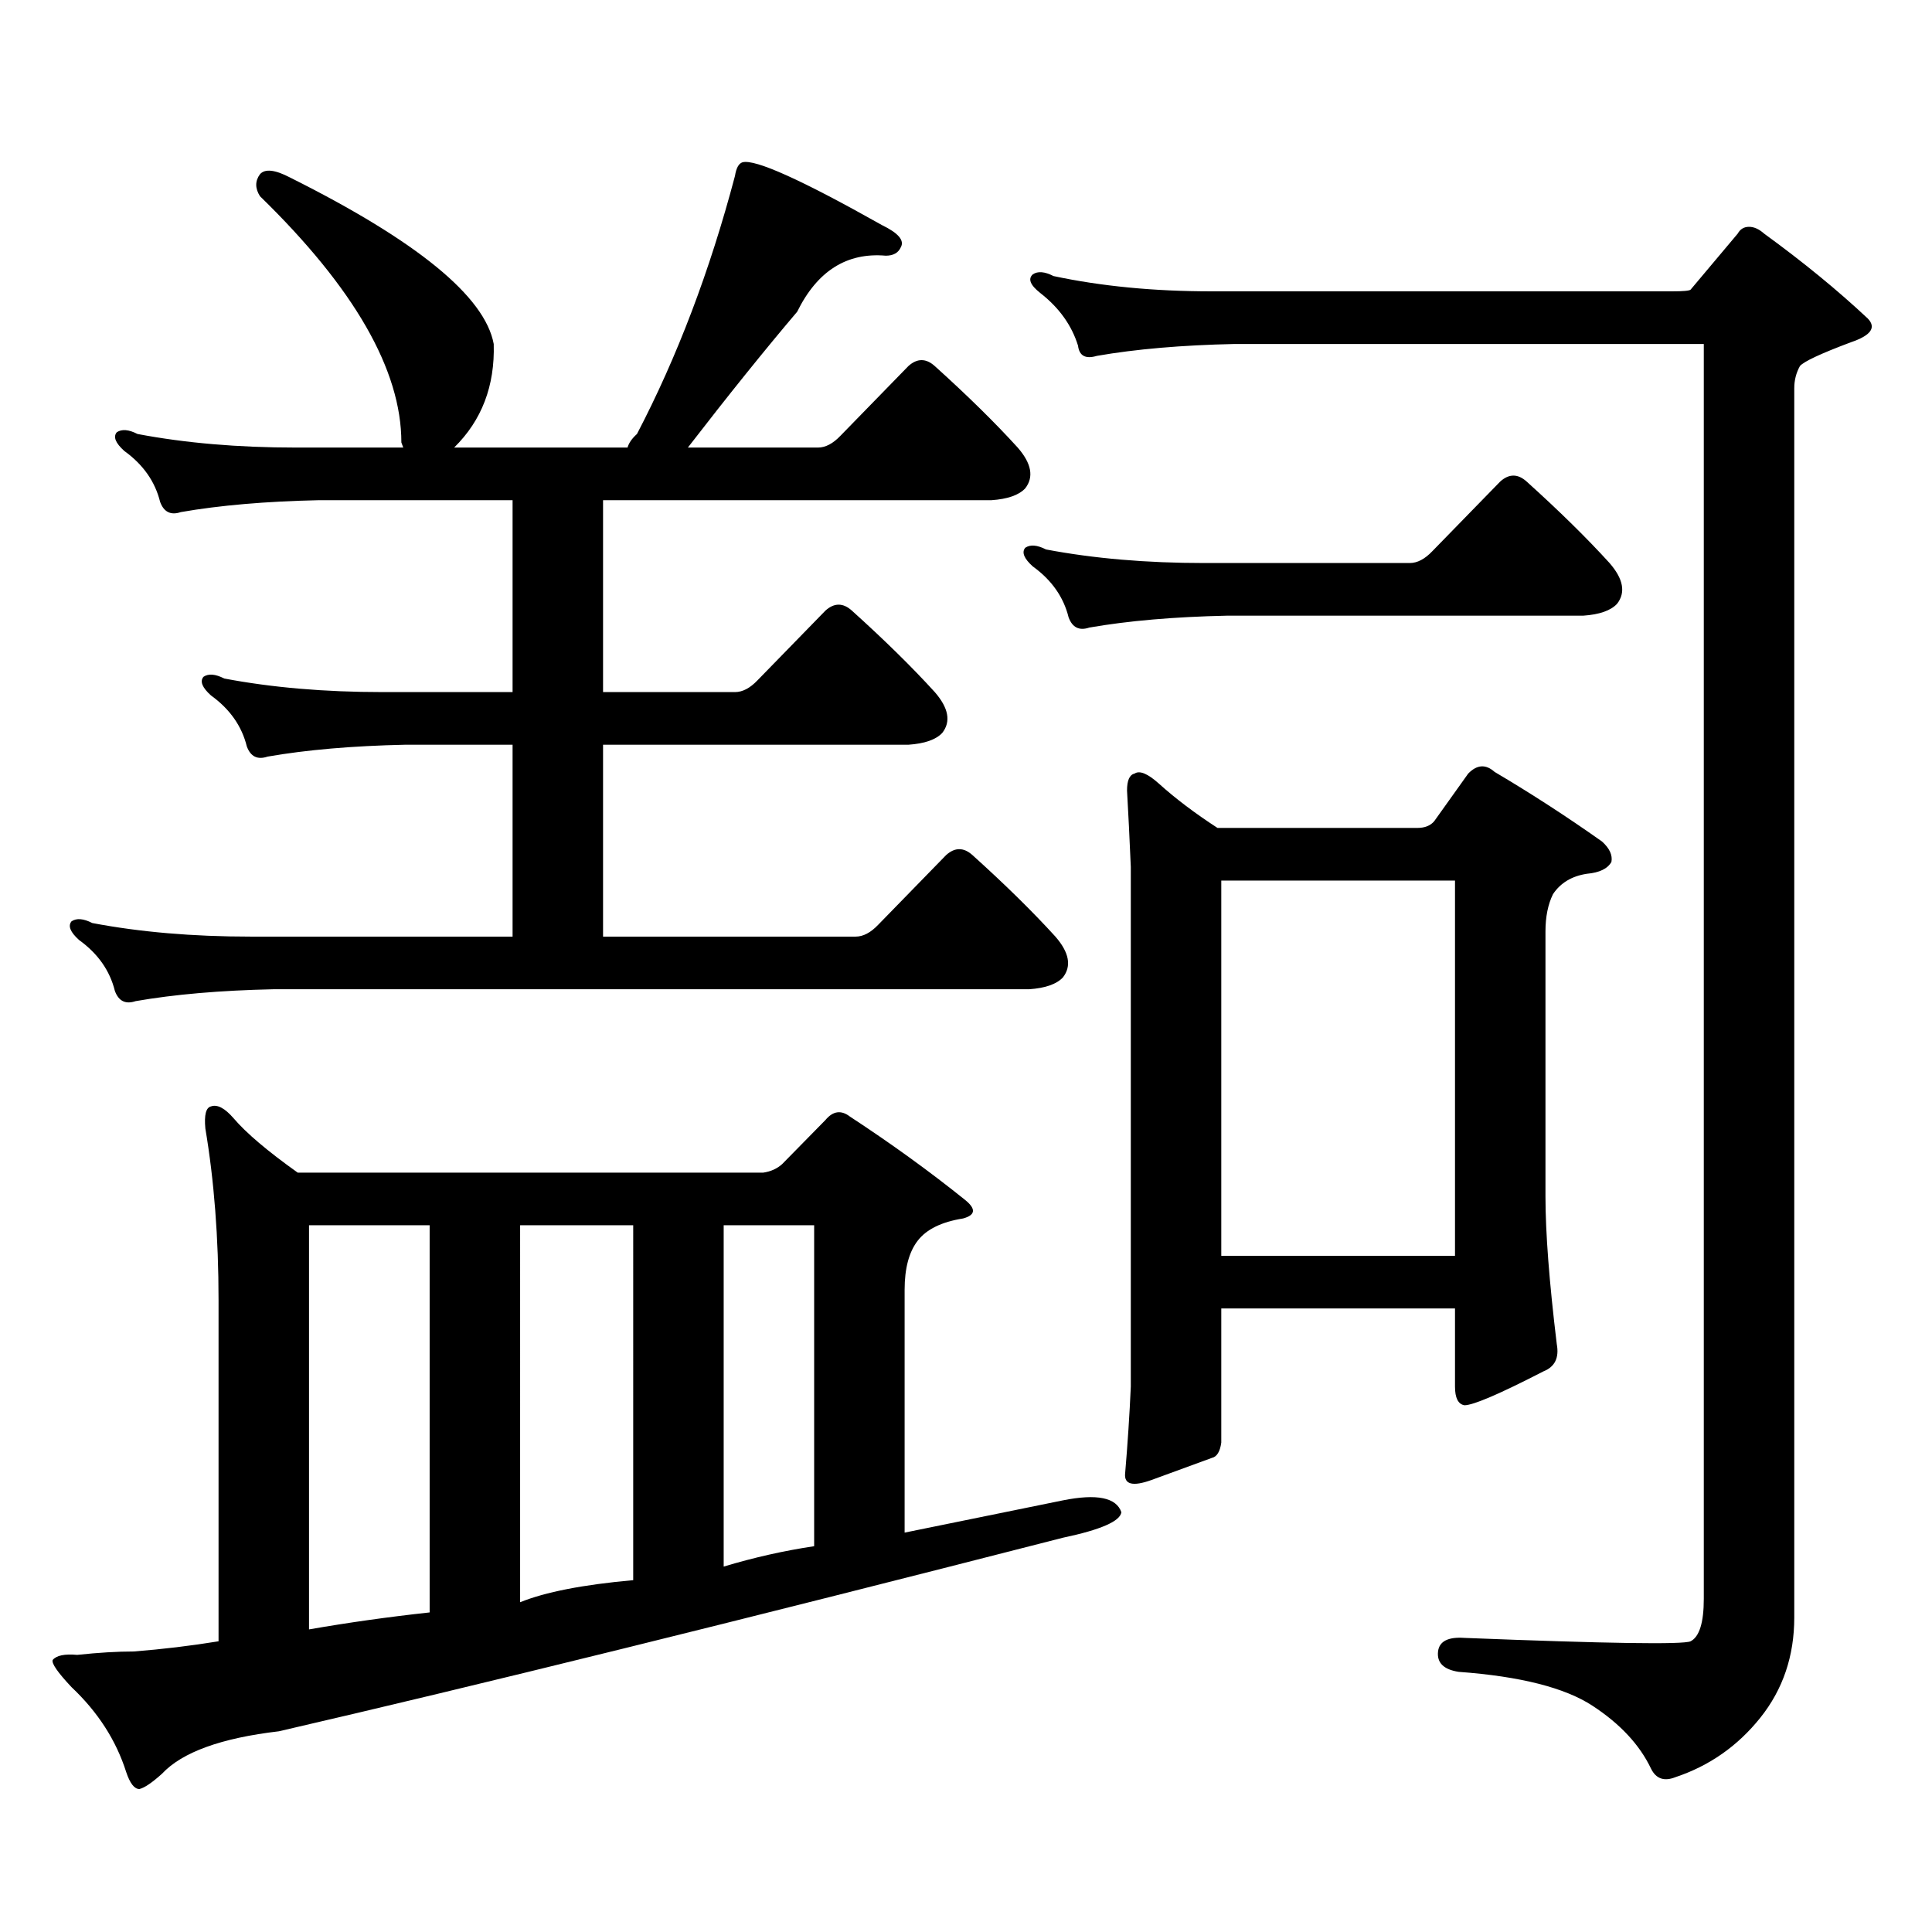
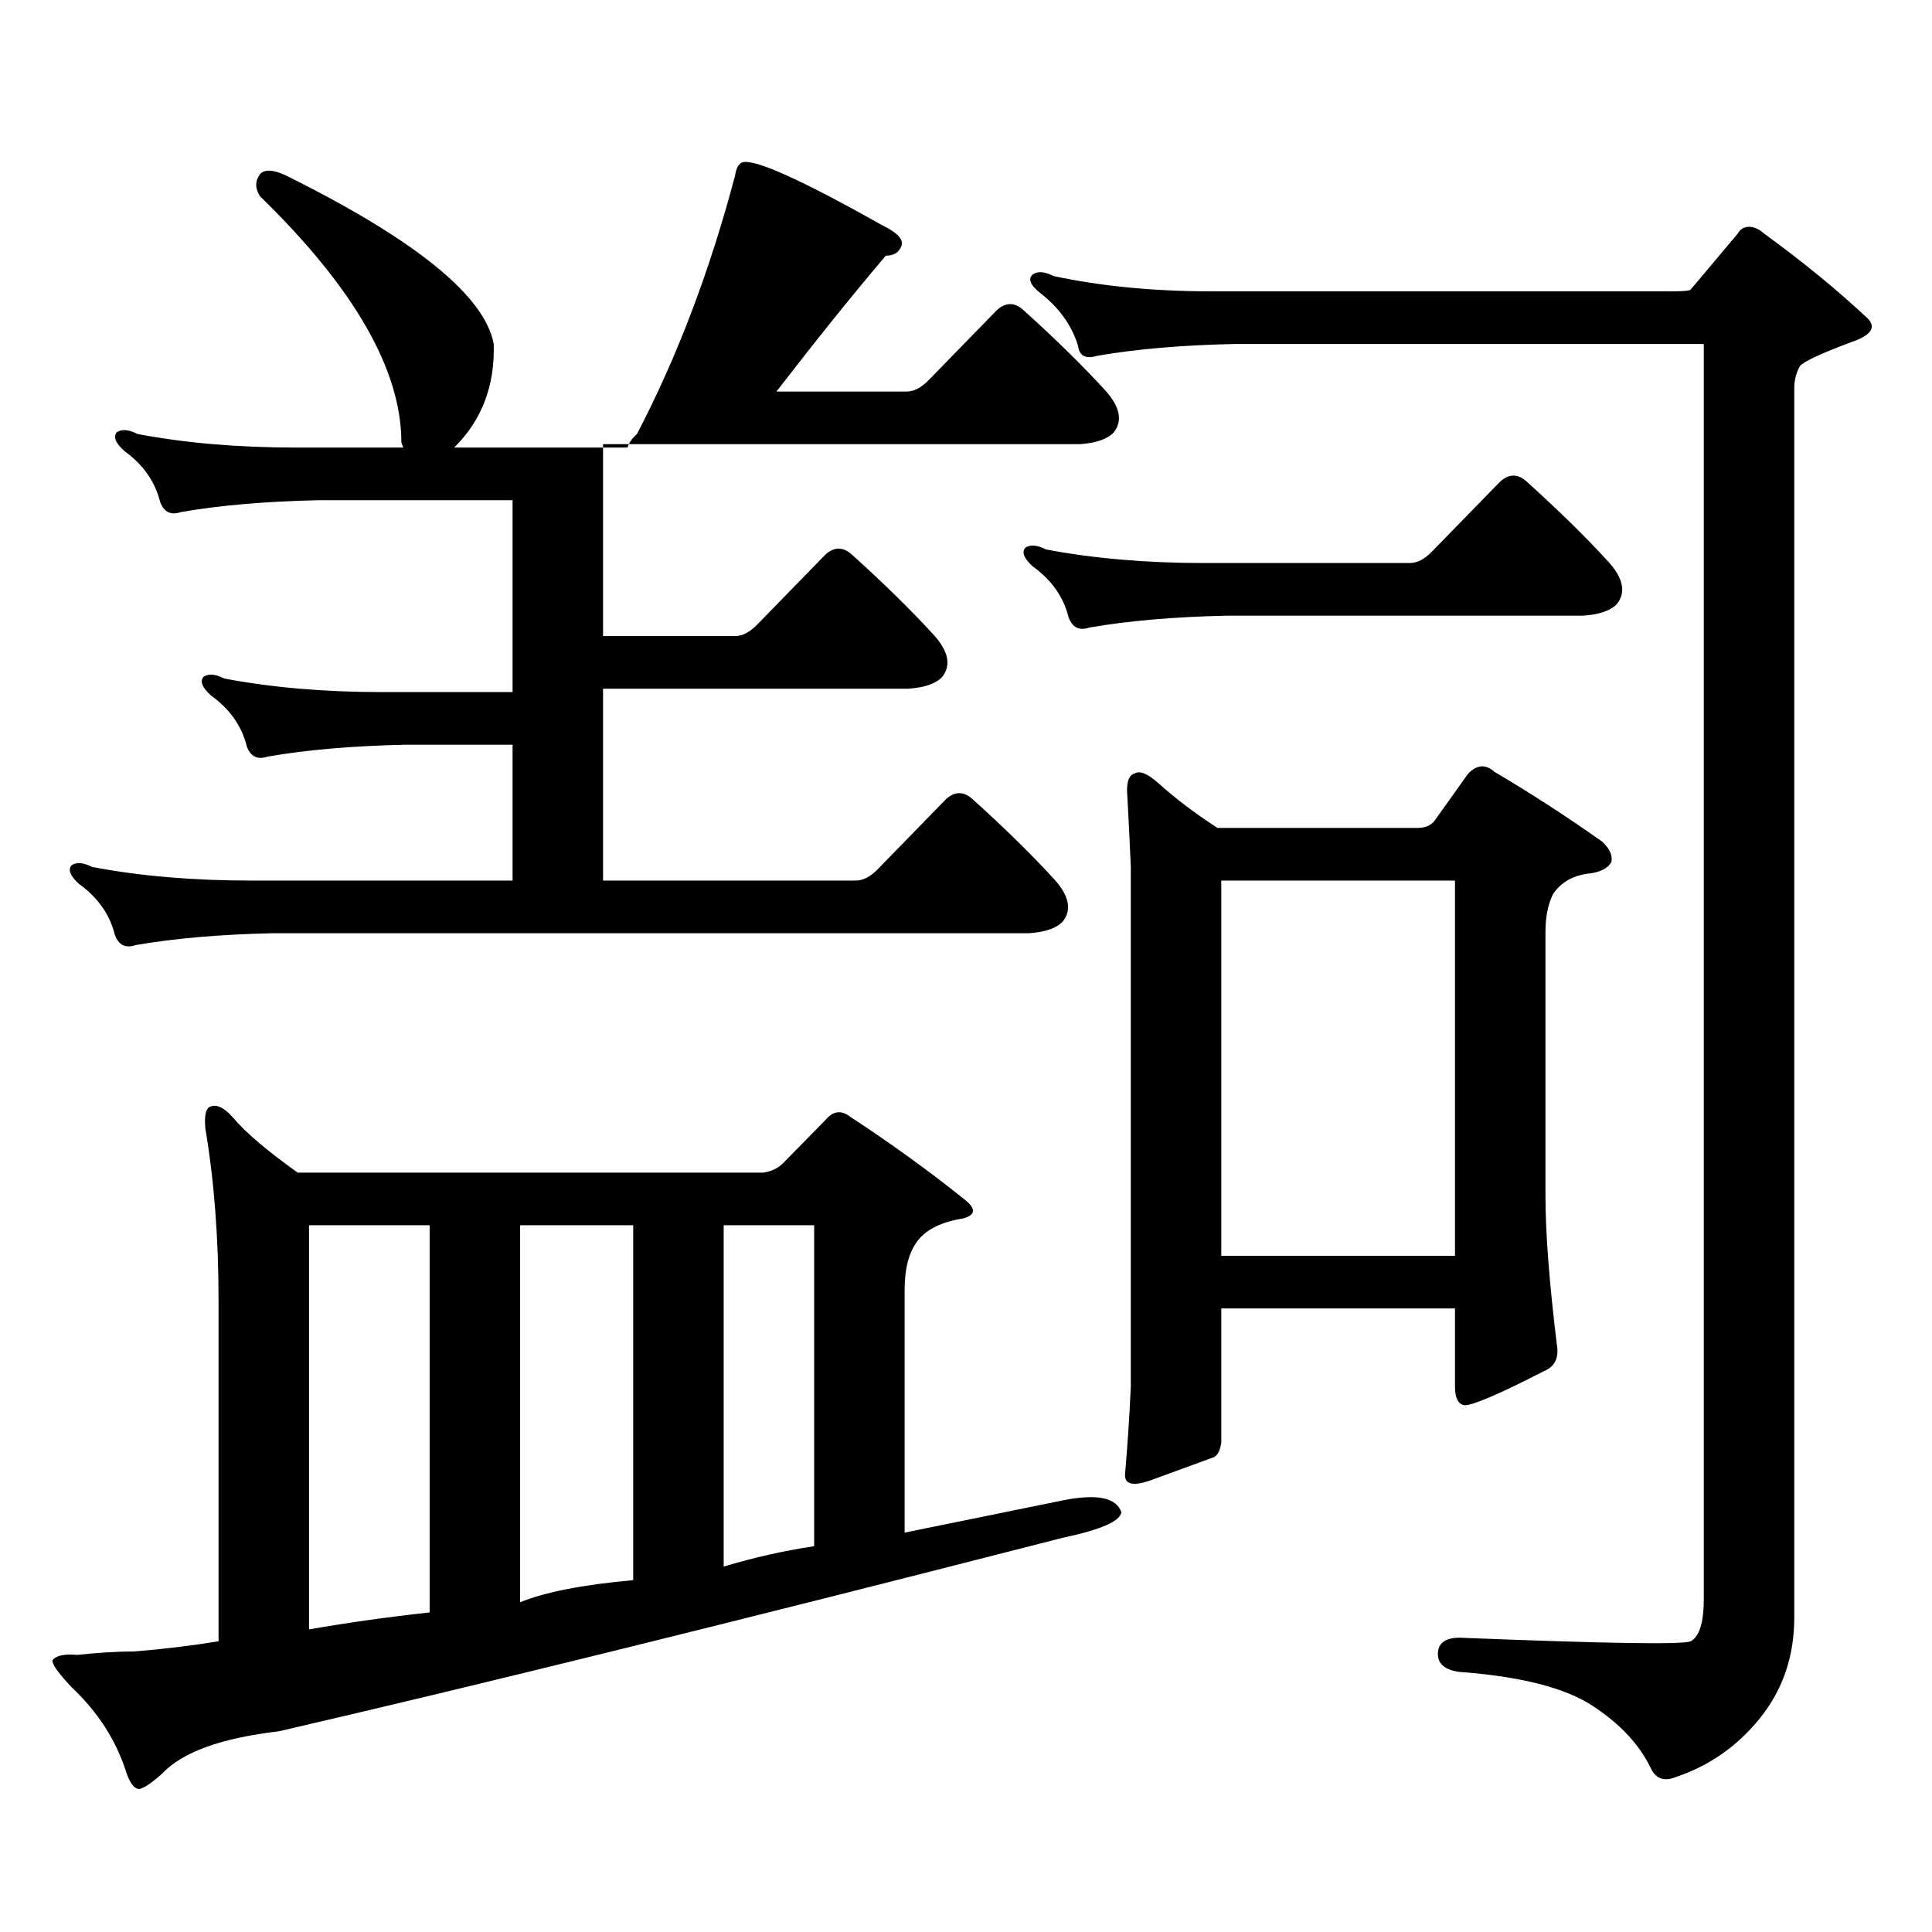
<svg xmlns="http://www.w3.org/2000/svg" version="1.1" id="图层_1" x="0px" y="0px" width="1000px" height="1000px" viewBox="0 0 1000 1000" enable-background="new 0 0 1000 1000" xml:space="preserve">
-   <path d="M580.425,782.734c-0.655,4.683-10.731,9.077-30.243,13.184c-169.111,43.354-304.383,76.753-405.844,100.195  c-29.923,3.516-50.09,10.835-60.486,21.973c-5.213,4.683-9.115,7.319-11.707,7.91c-2.606,0-4.878-2.938-6.829-8.789  c-5.213-16.411-14.634-31.063-28.292-43.945c-7.164-7.622-10.411-12.305-9.756-14.063c1.951-2.349,6.174-3.228,12.683-2.637  c11.052-1.181,20.808-1.758,29.268-1.758c14.954-1.181,29.588-2.938,43.901-5.273v-176.66c0-32.218-2.286-61.812-6.829-88.77  c-0.655-7.031,0.32-10.835,2.927-11.426c3.247-1.167,7.149,0.879,11.707,6.152c6.494,7.622,17.561,17.001,33.17,28.125h240.97  c3.902-0.577,7.149-2.046,9.756-4.395l22.438-22.852c3.902-4.683,8.125-5.273,12.683-1.758  c21.463,14.063,41.295,28.427,59.511,43.066c5.854,4.696,5.519,7.91-0.976,9.668c-11.066,1.758-18.871,5.575-23.414,11.426  c-4.558,5.864-6.829,14.364-6.829,25.488v125.684c14.299-2.938,41.615-8.501,81.949-16.699  C567.742,773.066,577.818,775.126,580.425,782.734z M265.311,385.469h-55.608c-27.316,0.591-51.065,2.637-71.218,6.152  c-5.213,1.758-8.78,0-10.731-5.273c-2.606-10.547-8.78-19.336-18.536-26.367c-4.558-4.093-5.854-7.319-3.902-9.668  c2.592-1.758,6.174-1.456,10.731,0.879c24.71,4.696,52.026,7.031,81.949,7.031h67.315v-99.316H164.825  c-27.316,0.591-51.065,2.637-71.218,6.152c-5.213,1.758-8.78,0-10.731-5.273c-2.606-10.547-8.78-19.336-18.536-26.367  c-4.558-4.093-5.854-7.319-3.902-9.668c2.592-1.758,6.174-1.456,10.731,0.879c24.71,4.696,52.026,7.031,81.949,7.031h55.608  l-0.976-2.637c0-37.491-24.39-79.98-73.169-127.441c-2.606-4.093-2.606-7.91,0-11.426c2.592-2.925,7.805-2.335,15.609,1.758  c65.685,32.821,100.806,61.523,105.363,86.133c0.641,21.685-6.188,39.551-20.487,53.613h89.754c0.641-2.335,2.271-4.683,4.878-7.031  c20.808-39.839,37.713-84.375,50.73-133.594c0.641-4.093,1.951-6.44,3.902-7.031c6.494-1.758,30.563,9.091,72.193,32.52  c8.445,4.106,11.707,7.91,9.756,11.426c-1.311,2.938-3.902,4.395-7.805,4.395c-20.167-1.758-35.456,7.91-45.853,29.004  c-16.92,19.927-35.776,43.368-56.584,70.313h67.315c3.902,0,7.805-2.046,11.707-6.152l35.121-36.035  c4.543-4.093,9.101-4.093,13.658,0c16.905,15.243,31.219,29.306,42.926,42.188c7.149,8.212,8.445,15.243,3.902,21.094  c-3.262,3.516-9.115,5.575-17.561,6.152H312.139v99.316h68.291c3.902,0,7.805-2.046,11.707-6.152l35.121-36.035  c4.543-4.093,9.101-4.093,13.658,0c16.905,15.243,31.219,29.306,42.926,42.188c7.149,8.212,8.445,15.243,3.902,21.094  c-3.262,3.516-9.115,5.575-17.561,6.152H312.139v99.316h130.729c3.902,0,7.805-2.046,11.707-6.152l35.121-36.035  c4.543-4.093,9.101-4.093,13.658,0c16.905,15.243,31.219,29.306,42.926,42.188c7.149,8.212,8.445,15.243,3.902,21.094  c-3.262,3.516-9.115,5.575-17.561,6.152h-391.21c-27.316,0.591-51.065,2.637-71.218,6.152c-5.213,1.758-8.78,0-10.731-5.273  c-2.606-10.547-8.78-19.336-18.536-26.367c-4.558-4.093-5.854-7.319-3.902-9.668c2.592-1.758,6.174-1.456,10.731,0.879  c24.71,4.696,52.026,7.031,81.949,7.031h135.606V385.469z M159.947,843.379c20.152-3.516,40.975-6.454,62.438-8.789V634.199h-62.438  V843.379z M269.213,829.316c13.003-5.273,32.515-9.091,58.535-11.426V634.199h-58.535V829.316z M374.576,810.859  c15.609-4.696,31.219-8.212,46.828-10.547V634.199h-46.828V810.859z M741.396,285.273l35.121-36.035  c4.543-4.093,9.101-4.093,13.658,0c16.905,15.243,31.219,29.306,42.926,42.188c7.149,8.212,8.445,15.243,3.902,21.094  c-3.262,3.516-9.115,5.575-17.561,6.152H635.058c-27.316,0.591-51.065,2.637-71.218,6.152c-5.213,1.758-8.78,0-10.731-5.273  c-2.606-10.547-8.78-19.336-18.536-26.367c-4.558-4.093-5.854-7.319-3.902-9.668c2.592-1.758,6.174-1.456,10.731,0.879  c24.71,4.696,52.026,7.031,81.949,7.031h106.339C733.592,291.426,737.494,289.38,741.396,285.273z M865.296,150.801  c5.854,0,9.101-0.288,9.756-0.879l24.39-29.004c1.296-2.335,3.247-3.516,5.854-3.516c2.592,0,5.198,1.181,7.805,3.516  c20.152,14.653,38.048,29.306,53.657,43.945c4.543,4.696,1.616,8.789-8.78,12.305c-15.609,5.864-24.39,9.97-26.341,12.305  c-1.951,3.516-2.927,7.333-2.927,11.426v636.328c0,19.913-5.854,37.202-17.561,51.855c-11.707,14.64-26.341,24.897-43.901,30.762  c-5.854,2.335-10.091,0.879-12.683-4.395c-5.854-12.305-15.944-23.153-30.243-32.52c-14.313-9.38-37.407-15.243-69.267-17.578  c-7.805-1.181-11.387-4.696-10.731-10.547c0.641-5.273,5.198-7.622,13.658-7.031c74.145,2.925,113.168,3.516,117.07,1.758  c4.543-2.349,6.829-9.668,6.829-21.973V178.047H638.96c-27.316,0.591-51.065,2.637-71.218,6.152c-5.854,1.758-9.115,0-9.756-5.273  c-3.262-10.547-9.756-19.624-19.512-27.246c-5.213-4.093-6.509-7.319-3.902-9.668c2.592-1.758,6.174-1.456,10.731,0.879  c24.71,5.273,52.026,7.91,81.949,7.91H865.296z M632.131,677.266v69.434c-0.655,4.696-2.286,7.333-4.878,7.91  c-6.509,2.349-16.92,6.152-31.219,11.426c-9.756,3.516-14.313,2.349-13.658-3.516c1.296-15.229,2.271-30.171,2.927-44.824V448.75  c-0.655-15.229-1.311-28.413-1.951-39.551c0-5.273,1.296-8.198,3.902-8.789c2.592-1.758,6.829,0,12.683,5.273  c8.445,7.622,18.536,15.243,30.243,22.852h103.412c3.902,0,6.829-1.167,8.78-3.516l17.561-24.609  c4.543-4.683,9.101-4.972,13.658-0.879c18.856,11.138,37.393,23.153,55.608,36.035c3.902,3.516,5.519,7.031,4.878,10.547  c-1.951,3.516-6.188,5.575-12.683,6.152c-7.805,1.181-13.658,4.696-17.561,10.547c-2.606,5.273-3.902,11.728-3.902,19.336v137.109  c0,18.759,1.951,44.247,5.854,76.465c1.296,7.031-0.976,11.728-6.829,14.063c-22.773,11.728-36.432,17.578-40.975,17.578  c-3.262-0.577-4.878-3.804-4.878-9.668v-40.43H632.131z M632.131,650.02h120.973V455.781H632.131V650.02z" />
+   <path d="M580.425,782.734c-0.655,4.683-10.731,9.077-30.243,13.184c-169.111,43.354-304.383,76.753-405.844,100.195  c-29.923,3.516-50.09,10.835-60.486,21.973c-5.213,4.683-9.115,7.319-11.707,7.91c-2.606,0-4.878-2.938-6.829-8.789  c-5.213-16.411-14.634-31.063-28.292-43.945c-7.164-7.622-10.411-12.305-9.756-14.063c1.951-2.349,6.174-3.228,12.683-2.637  c11.052-1.181,20.808-1.758,29.268-1.758c14.954-1.181,29.588-2.938,43.901-5.273v-176.66c0-32.218-2.286-61.812-6.829-88.77  c-0.655-7.031,0.32-10.835,2.927-11.426c3.247-1.167,7.149,0.879,11.707,6.152c6.494,7.622,17.561,17.001,33.17,28.125h240.97  c3.902-0.577,7.149-2.046,9.756-4.395l22.438-22.852c3.902-4.683,8.125-5.273,12.683-1.758  c21.463,14.063,41.295,28.427,59.511,43.066c5.854,4.696,5.519,7.91-0.976,9.668c-11.066,1.758-18.871,5.575-23.414,11.426  c-4.558,5.864-6.829,14.364-6.829,25.488v125.684c14.299-2.938,41.615-8.501,81.949-16.699  C567.742,773.066,577.818,775.126,580.425,782.734z M265.311,385.469h-55.608c-27.316,0.591-51.065,2.637-71.218,6.152  c-5.213,1.758-8.78,0-10.731-5.273c-2.606-10.547-8.78-19.336-18.536-26.367c-4.558-4.093-5.854-7.319-3.902-9.668  c2.592-1.758,6.174-1.456,10.731,0.879c24.71,4.696,52.026,7.031,81.949,7.031h67.315v-99.316H164.825  c-27.316,0.591-51.065,2.637-71.218,6.152c-5.213,1.758-8.78,0-10.731-5.273c-2.606-10.547-8.78-19.336-18.536-26.367  c-4.558-4.093-5.854-7.319-3.902-9.668c2.592-1.758,6.174-1.456,10.731,0.879c24.71,4.696,52.026,7.031,81.949,7.031h55.608  l-0.976-2.637c0-37.491-24.39-79.98-73.169-127.441c-2.606-4.093-2.606-7.91,0-11.426c2.592-2.925,7.805-2.335,15.609,1.758  c65.685,32.821,100.806,61.523,105.363,86.133c0.641,21.685-6.188,39.551-20.487,53.613h89.754c0.641-2.335,2.271-4.683,4.878-7.031  c20.808-39.839,37.713-84.375,50.73-133.594c0.641-4.093,1.951-6.44,3.902-7.031c6.494-1.758,30.563,9.091,72.193,32.52  c8.445,4.106,11.707,7.91,9.756,11.426c-1.311,2.938-3.902,4.395-7.805,4.395c-16.92,19.927-35.776,43.368-56.584,70.313h67.315c3.902,0,7.805-2.046,11.707-6.152l35.121-36.035  c4.543-4.093,9.101-4.093,13.658,0c16.905,15.243,31.219,29.306,42.926,42.188c7.149,8.212,8.445,15.243,3.902,21.094  c-3.262,3.516-9.115,5.575-17.561,6.152H312.139v99.316h68.291c3.902,0,7.805-2.046,11.707-6.152l35.121-36.035  c4.543-4.093,9.101-4.093,13.658,0c16.905,15.243,31.219,29.306,42.926,42.188c7.149,8.212,8.445,15.243,3.902,21.094  c-3.262,3.516-9.115,5.575-17.561,6.152H312.139v99.316h130.729c3.902,0,7.805-2.046,11.707-6.152l35.121-36.035  c4.543-4.093,9.101-4.093,13.658,0c16.905,15.243,31.219,29.306,42.926,42.188c7.149,8.212,8.445,15.243,3.902,21.094  c-3.262,3.516-9.115,5.575-17.561,6.152h-391.21c-27.316,0.591-51.065,2.637-71.218,6.152c-5.213,1.758-8.78,0-10.731-5.273  c-2.606-10.547-8.78-19.336-18.536-26.367c-4.558-4.093-5.854-7.319-3.902-9.668c2.592-1.758,6.174-1.456,10.731,0.879  c24.71,4.696,52.026,7.031,81.949,7.031h135.606V385.469z M159.947,843.379c20.152-3.516,40.975-6.454,62.438-8.789V634.199h-62.438  V843.379z M269.213,829.316c13.003-5.273,32.515-9.091,58.535-11.426V634.199h-58.535V829.316z M374.576,810.859  c15.609-4.696,31.219-8.212,46.828-10.547V634.199h-46.828V810.859z M741.396,285.273l35.121-36.035  c4.543-4.093,9.101-4.093,13.658,0c16.905,15.243,31.219,29.306,42.926,42.188c7.149,8.212,8.445,15.243,3.902,21.094  c-3.262,3.516-9.115,5.575-17.561,6.152H635.058c-27.316,0.591-51.065,2.637-71.218,6.152c-5.213,1.758-8.78,0-10.731-5.273  c-2.606-10.547-8.78-19.336-18.536-26.367c-4.558-4.093-5.854-7.319-3.902-9.668c2.592-1.758,6.174-1.456,10.731,0.879  c24.71,4.696,52.026,7.031,81.949,7.031h106.339C733.592,291.426,737.494,289.38,741.396,285.273z M865.296,150.801  c5.854,0,9.101-0.288,9.756-0.879l24.39-29.004c1.296-2.335,3.247-3.516,5.854-3.516c2.592,0,5.198,1.181,7.805,3.516  c20.152,14.653,38.048,29.306,53.657,43.945c4.543,4.696,1.616,8.789-8.78,12.305c-15.609,5.864-24.39,9.97-26.341,12.305  c-1.951,3.516-2.927,7.333-2.927,11.426v636.328c0,19.913-5.854,37.202-17.561,51.855c-11.707,14.64-26.341,24.897-43.901,30.762  c-5.854,2.335-10.091,0.879-12.683-4.395c-5.854-12.305-15.944-23.153-30.243-32.52c-14.313-9.38-37.407-15.243-69.267-17.578  c-7.805-1.181-11.387-4.696-10.731-10.547c0.641-5.273,5.198-7.622,13.658-7.031c74.145,2.925,113.168,3.516,117.07,1.758  c4.543-2.349,6.829-9.668,6.829-21.973V178.047H638.96c-27.316,0.591-51.065,2.637-71.218,6.152c-5.854,1.758-9.115,0-9.756-5.273  c-3.262-10.547-9.756-19.624-19.512-27.246c-5.213-4.093-6.509-7.319-3.902-9.668c2.592-1.758,6.174-1.456,10.731,0.879  c24.71,5.273,52.026,7.91,81.949,7.91H865.296z M632.131,677.266v69.434c-0.655,4.696-2.286,7.333-4.878,7.91  c-6.509,2.349-16.92,6.152-31.219,11.426c-9.756,3.516-14.313,2.349-13.658-3.516c1.296-15.229,2.271-30.171,2.927-44.824V448.75  c-0.655-15.229-1.311-28.413-1.951-39.551c0-5.273,1.296-8.198,3.902-8.789c2.592-1.758,6.829,0,12.683,5.273  c8.445,7.622,18.536,15.243,30.243,22.852h103.412c3.902,0,6.829-1.167,8.78-3.516l17.561-24.609  c4.543-4.683,9.101-4.972,13.658-0.879c18.856,11.138,37.393,23.153,55.608,36.035c3.902,3.516,5.519,7.031,4.878,10.547  c-1.951,3.516-6.188,5.575-12.683,6.152c-7.805,1.181-13.658,4.696-17.561,10.547c-2.606,5.273-3.902,11.728-3.902,19.336v137.109  c0,18.759,1.951,44.247,5.854,76.465c1.296,7.031-0.976,11.728-6.829,14.063c-22.773,11.728-36.432,17.578-40.975,17.578  c-3.262-0.577-4.878-3.804-4.878-9.668v-40.43H632.131z M632.131,650.02h120.973V455.781H632.131V650.02z" />
</svg>